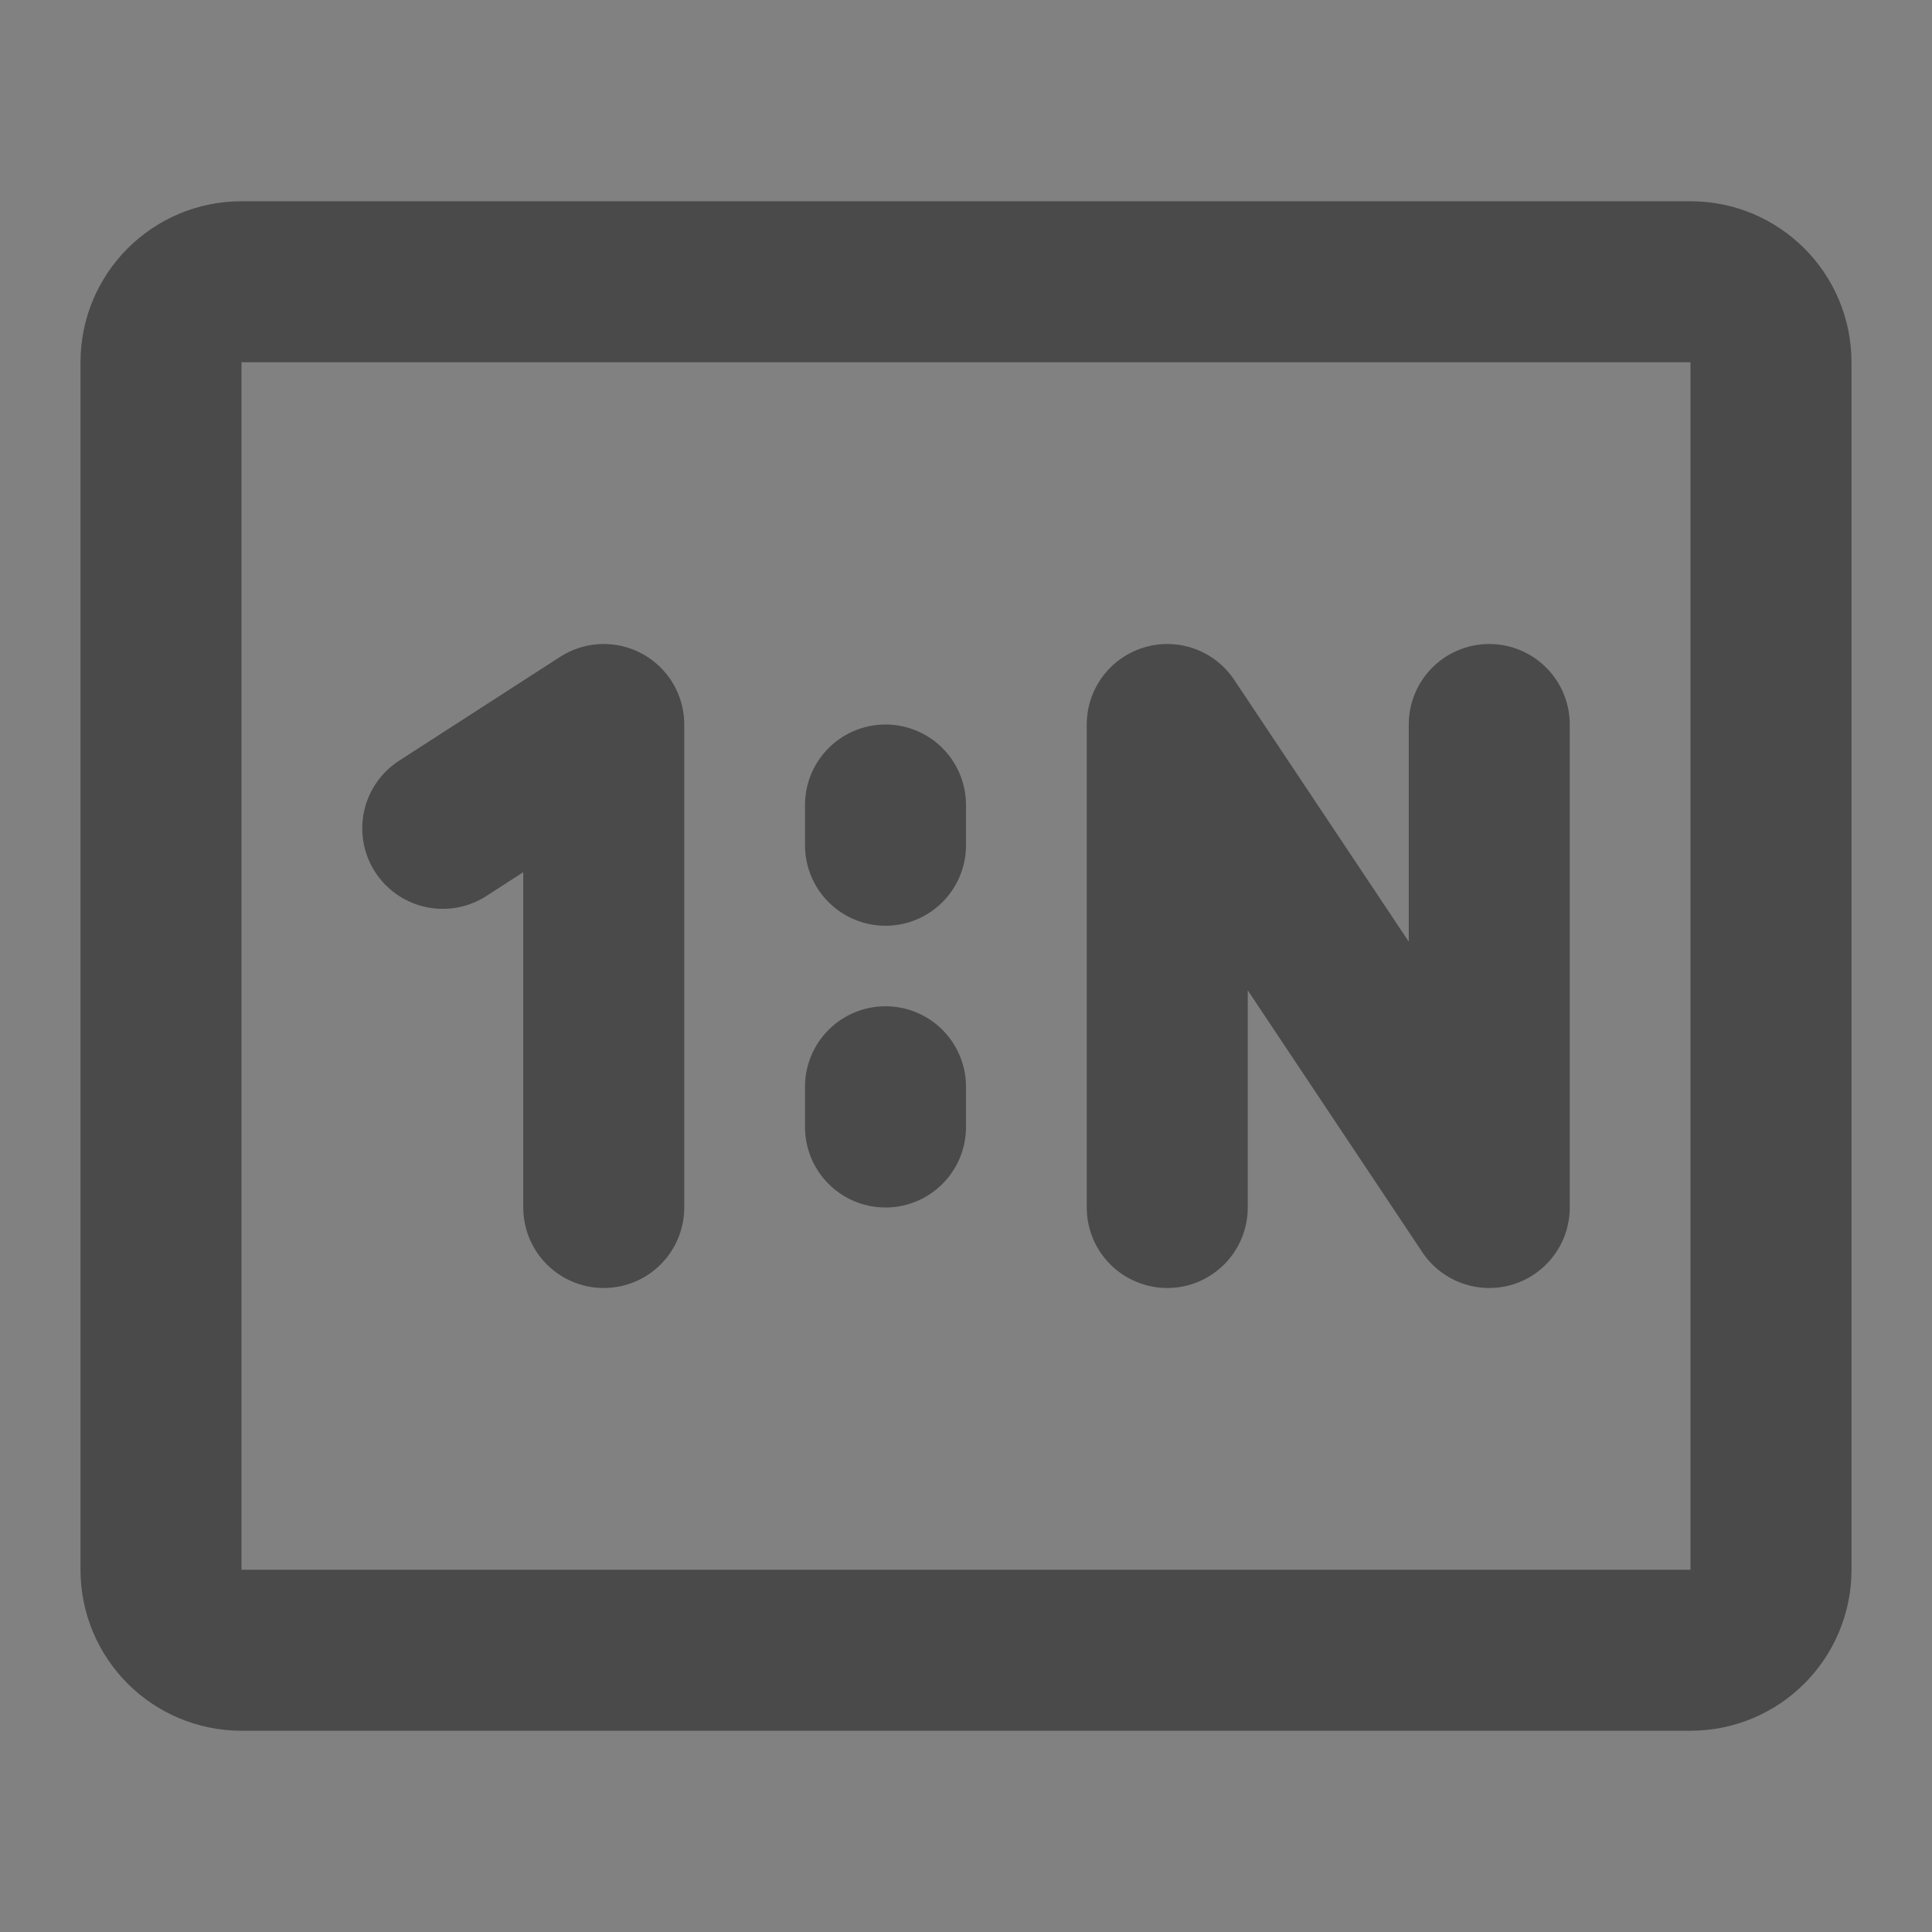
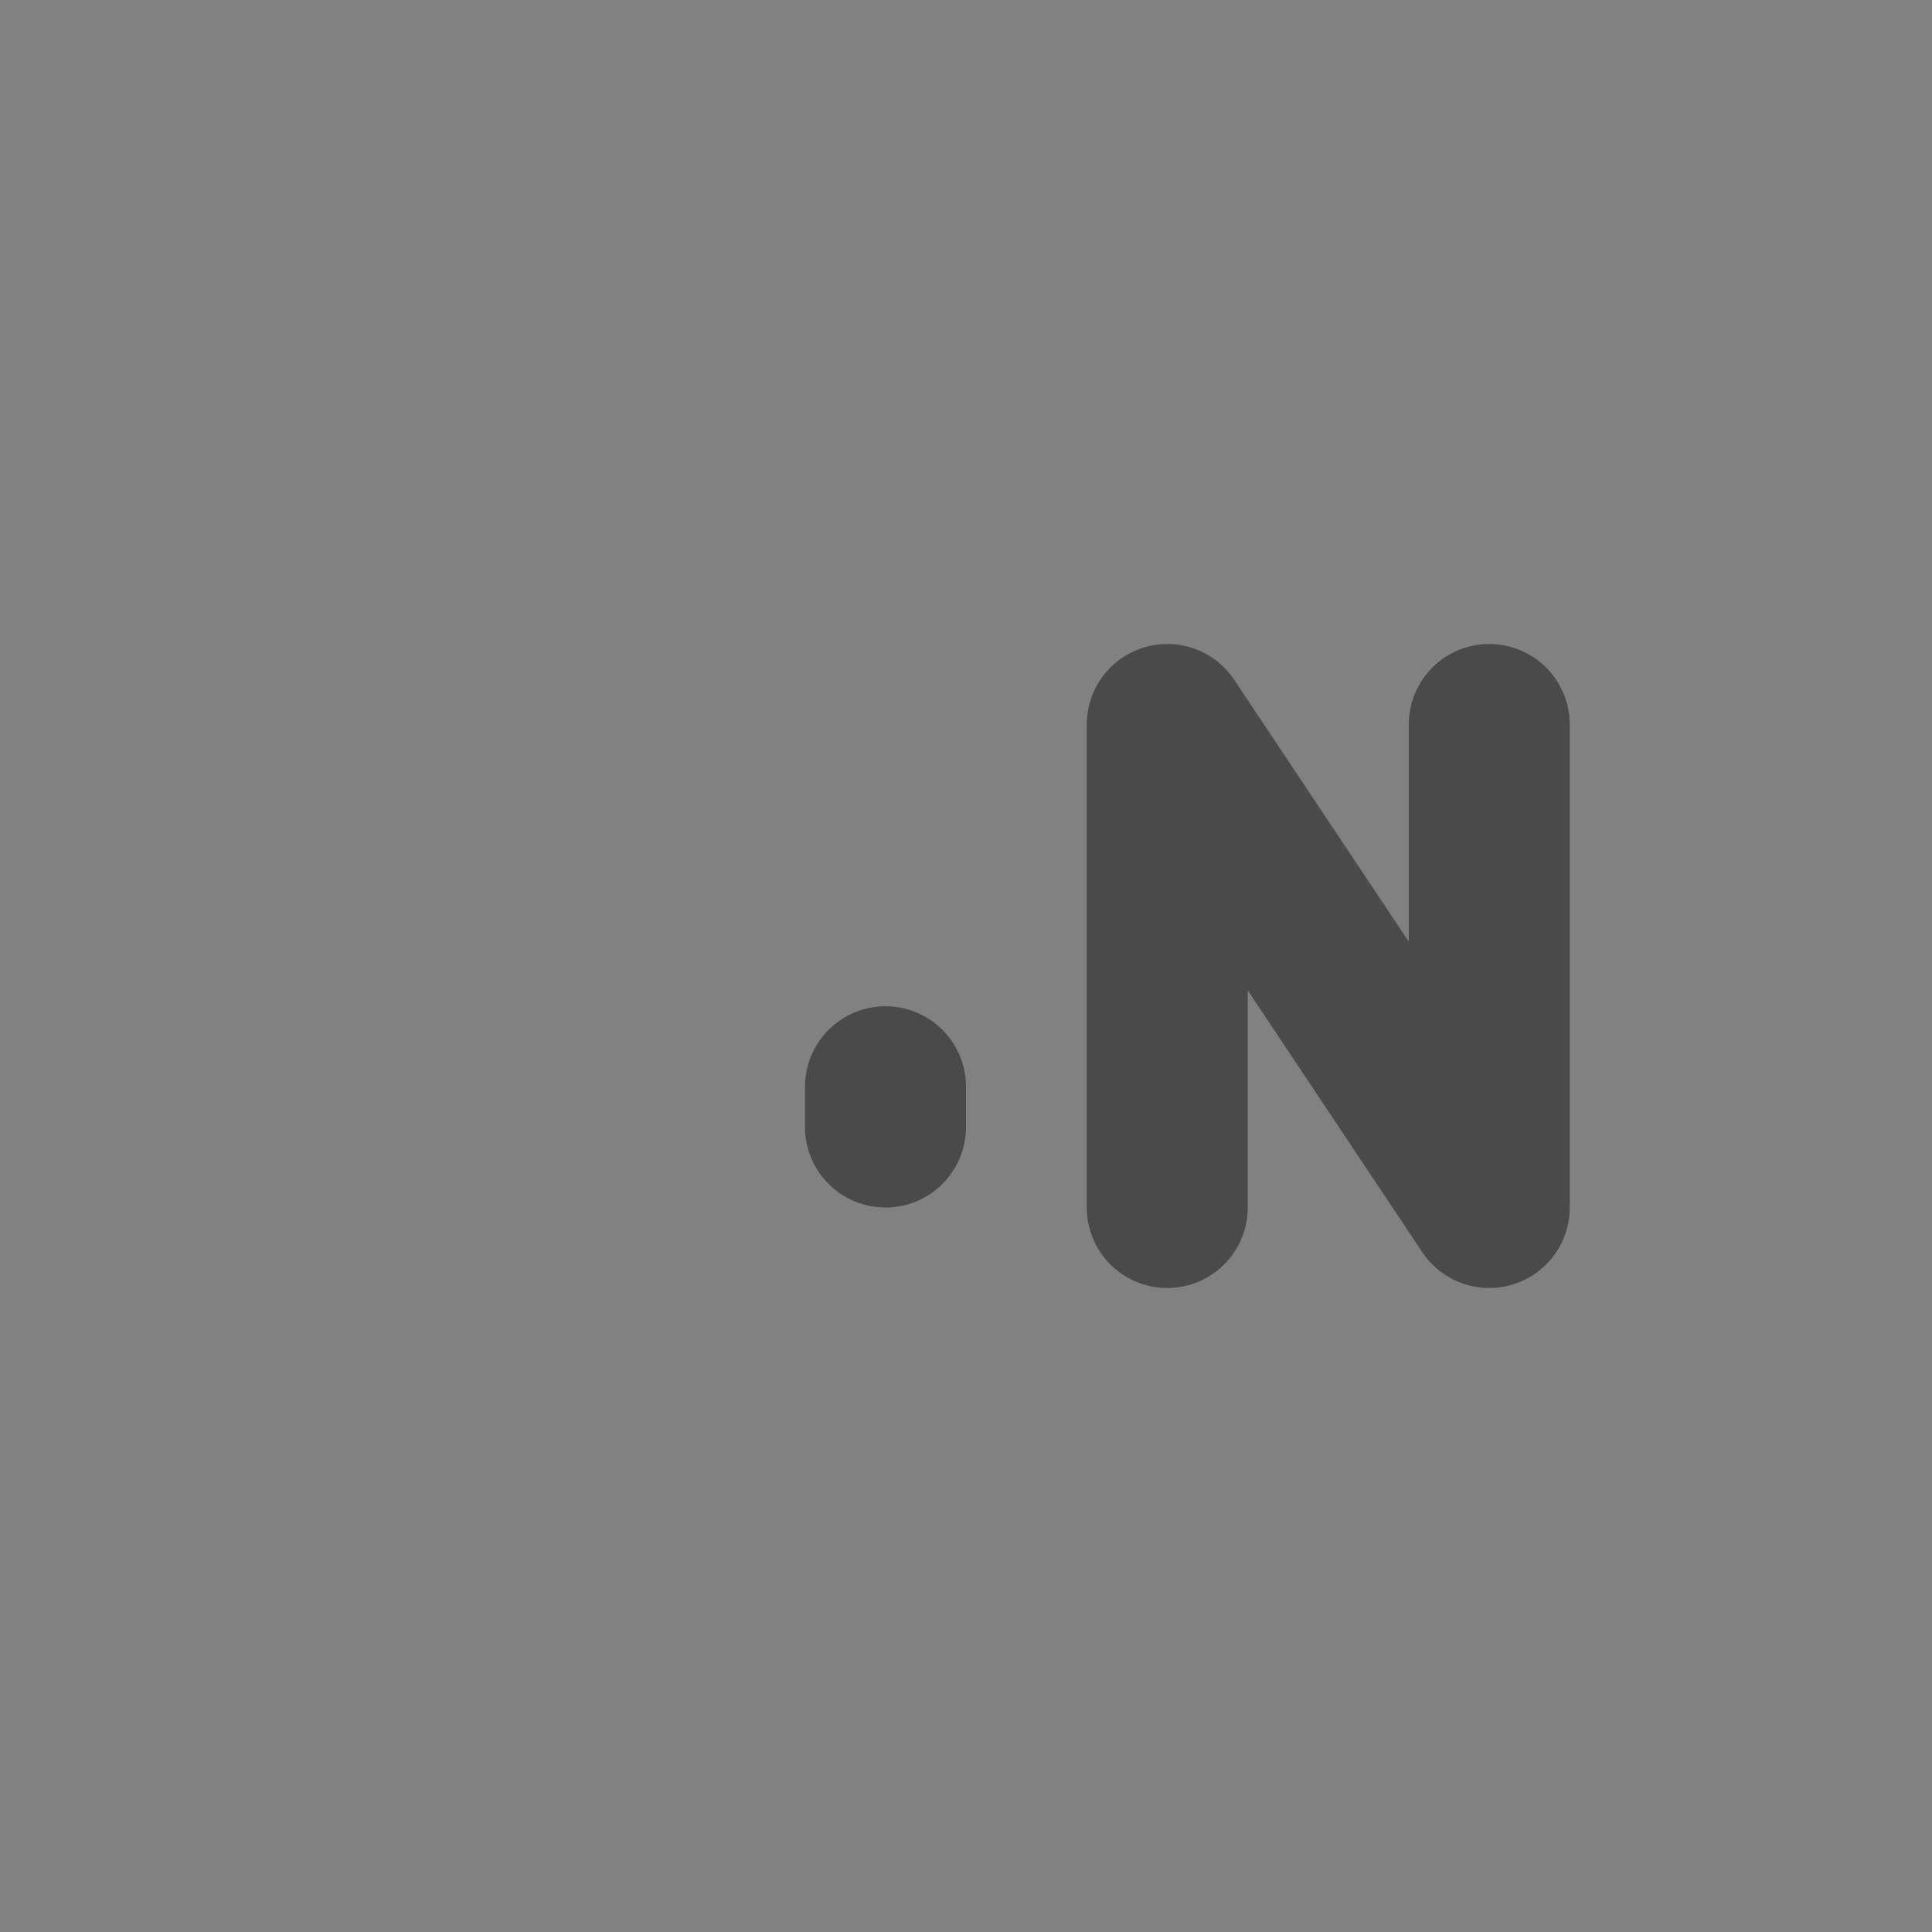
<svg xmlns="http://www.w3.org/2000/svg" width="24" height="24" viewBox="0 0 48 48" fill="none">
  <rect x="0" y="0" width="48" height="48" fill="#808080" stroke="none" />
  <rect width="48" height="48" fill="white" fill-opacity="0.01" />
-   <path d="M42 7H6C4.895 7 4 7.895 4 9V39C4 40.105 4.895 41 6 41H42C43.105 41 44 40.105 44 39V9C44 7.895 43.105 7 42 7Z" fill="none" stroke="#4a4a4a" stroke-width="4" />
-   <path d="M11 20.58L15 18V30" stroke="#4a4a4a" stroke-width="4" stroke-linecap="round" stroke-linejoin="round" />
  <path d="M29 30V18L37 30V18" stroke="#4a4a4a" stroke-width="4" stroke-linecap="round" stroke-linejoin="round" />
-   <path d="M22 20V21" stroke="#4a4a4a" stroke-width="4" stroke-linecap="round" />
  <path d="M22 27V28" stroke="#4a4a4a" stroke-width="4" stroke-linecap="round" />
</svg>